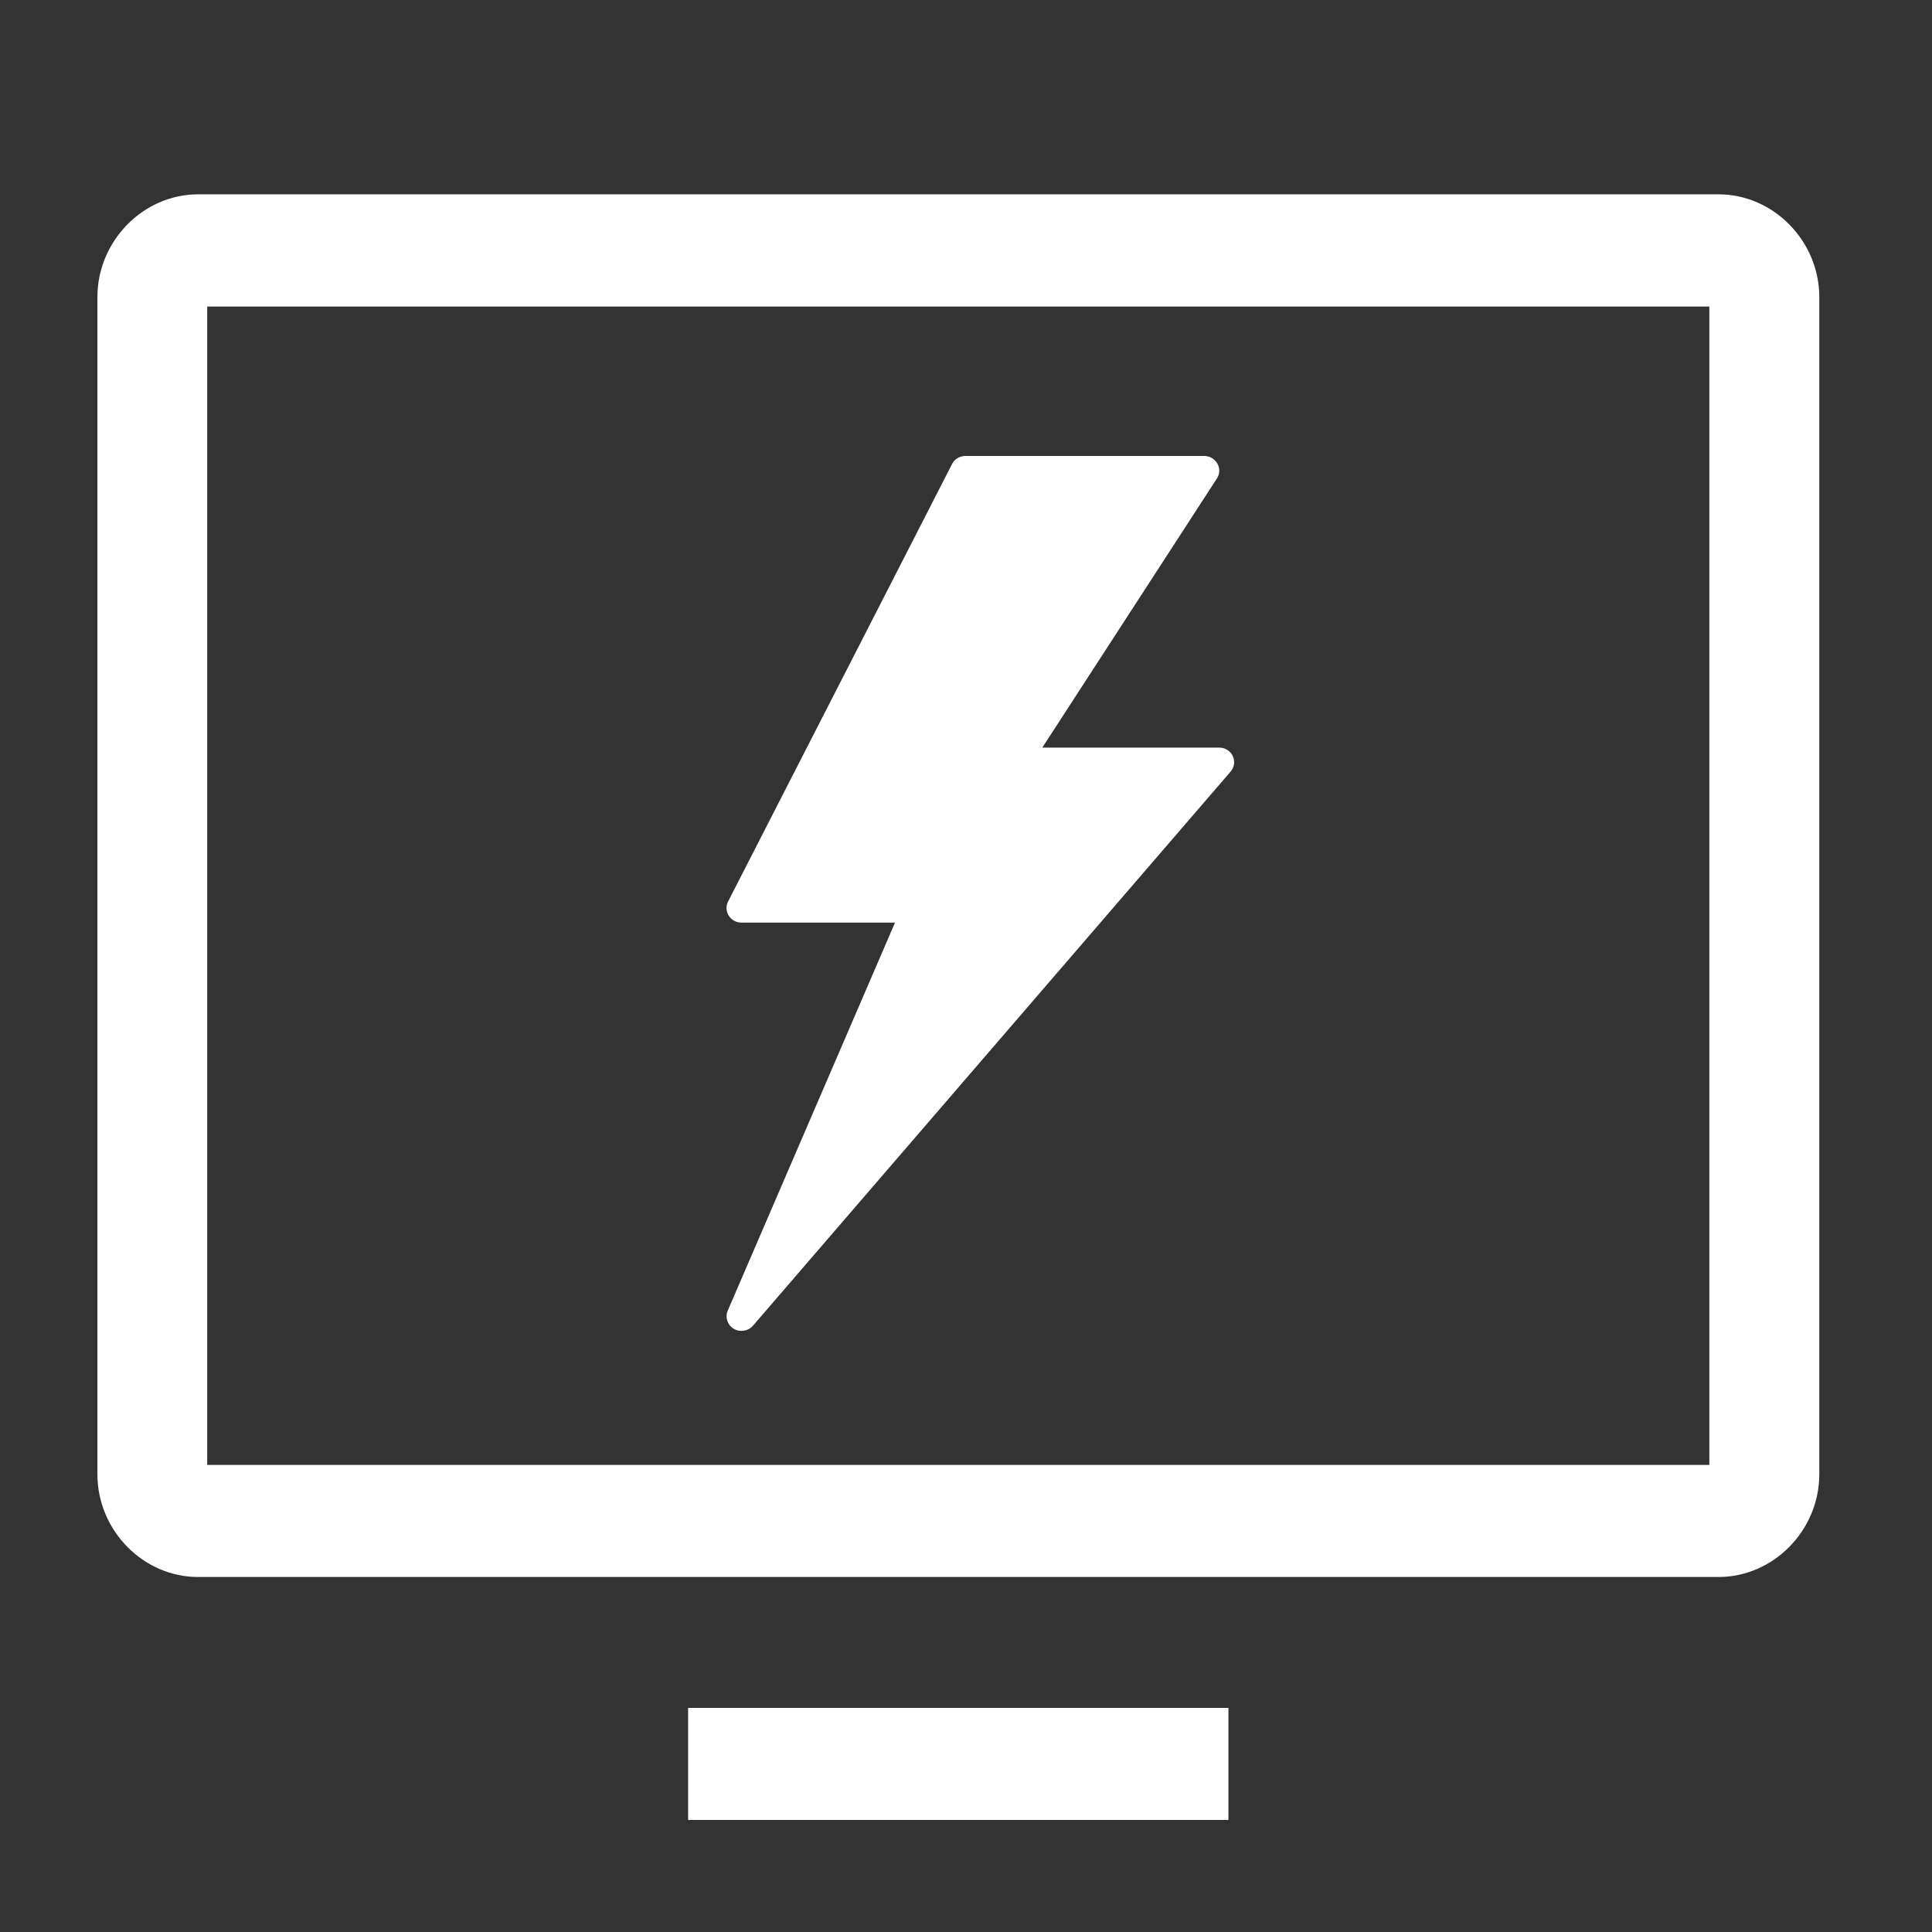
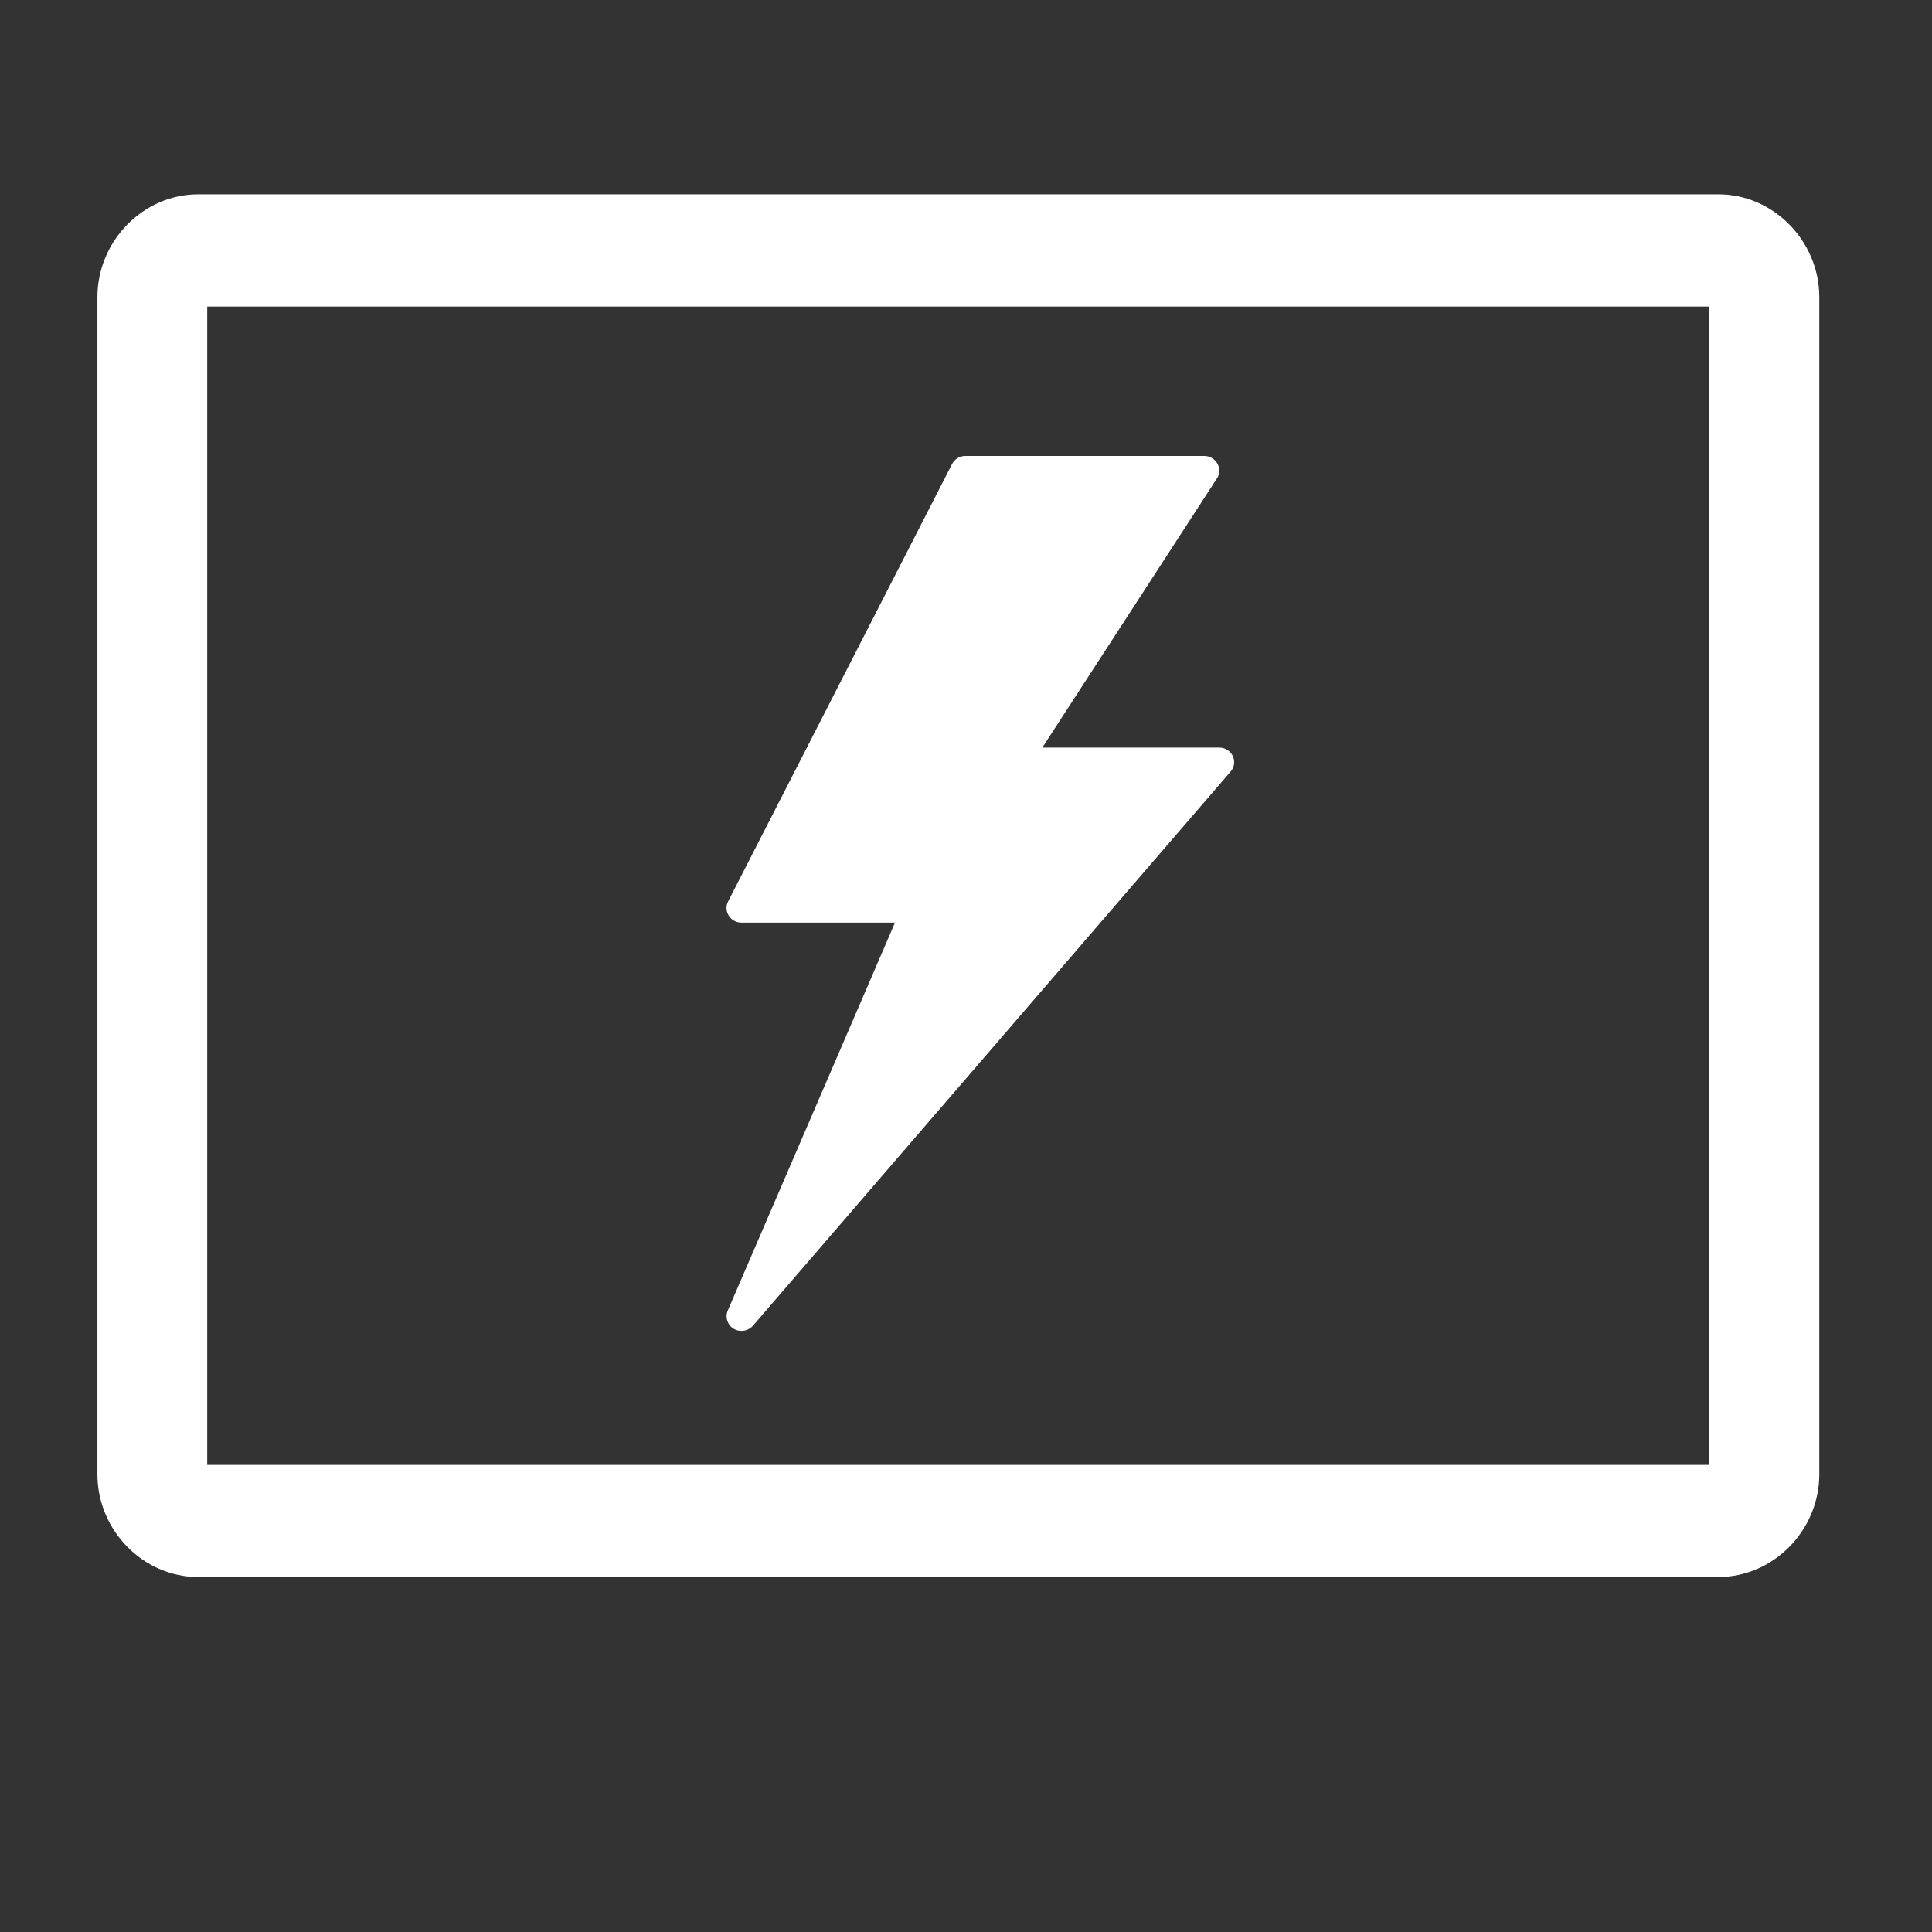
<svg xmlns="http://www.w3.org/2000/svg" fill="none" version="1.1" width="24" height="24" viewBox="0 0 24 24">
  <rect x="0" y="0" width="24" height="24" fill="#333333" stroke="none" />
  <defs>
    <clipPath id="master_svg0_19_178">
      <rect x="0" y="0" width="24" height="24" rx="0" />
    </clipPath>
  </defs>
  <g clip-path="url(#master_svg0_19_178)">
    <g>
      <path d="M21.348,19.59L2.46,19.59C1.778,19.59,1.21,19.01,1.21,18.314L1.21,3.691C1.21,2.995,1.778,2.414,2.461,2.414L21.348,2.414C22.031,2.414,22.6,2.995,22.6,3.691L22.6,18.314C22.6,19.01,22.031,19.59,21.348,19.59ZM2.574,18.198L21.234,18.198L21.234,3.808L2.574,3.808L2.574,18.198Z" fill="#FFFFFF" fill-opacity="1" />
    </g>
    <g>
      <path d="M15.314,9.391C15.283,9.327,15.218,9.287,15.146,9.287L12.948,9.287L15.118,5.942C15.154,5.887,15.156,5.815,15.122,5.758C15.089,5.7,15.027,5.664,14.96,5.664L11.993,5.664C11.923,5.664,11.859,5.702,11.827,5.764L9.044,11.2C9.016,11.255,9.019,11.322,9.053,11.375C9.087,11.429,9.146,11.461,9.21,11.461L11.118,11.461L9.04,16.282C9.005,16.365,9.037,16.46,9.114,16.506C9.192,16.553,9.293,16.537,9.353,16.469L15.288,9.584C15.334,9.531,15.344,9.456,15.314,9.392L15.314,9.391Z" fill="#FFFFFF" fill-opacity="1" />
    </g>
    <g>
-       <path d="M8.548,21.216L15.26,21.216L15.26,22.608L8.548,22.608L8.548,21.216Z" fill="#FFFFFF" fill-opacity="1" />
-     </g>
+       </g>
  </g>
</svg>